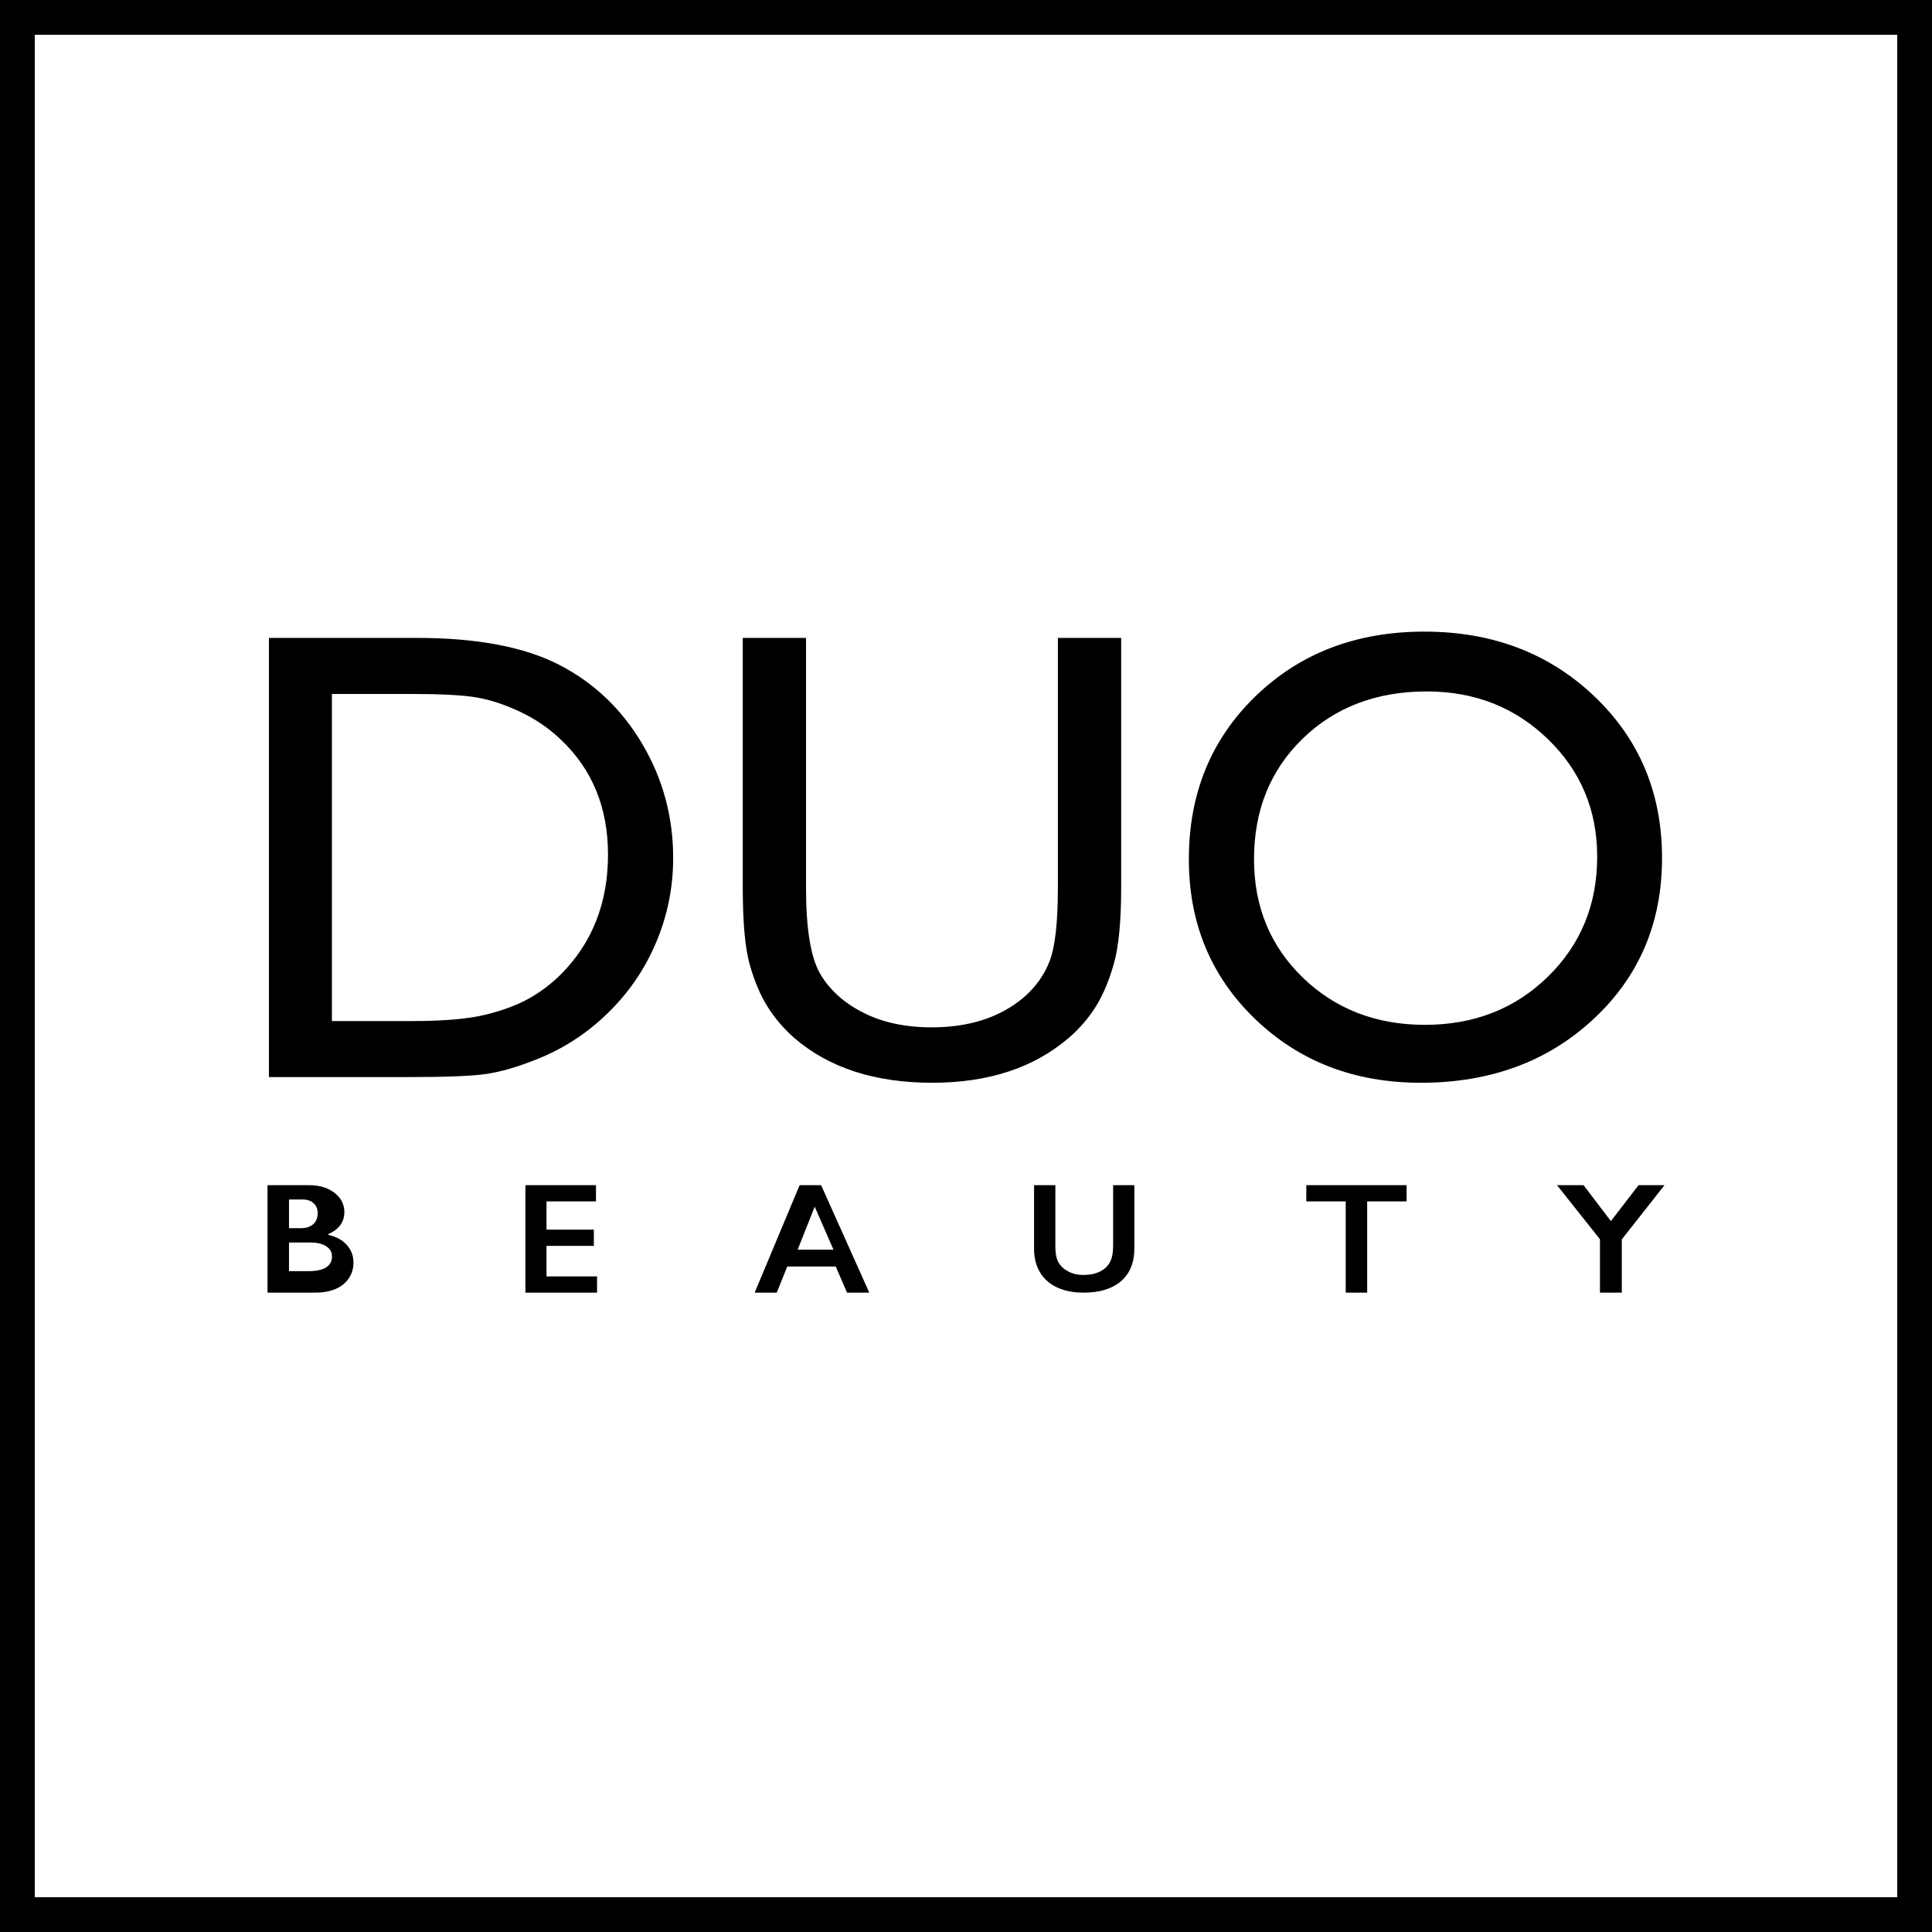
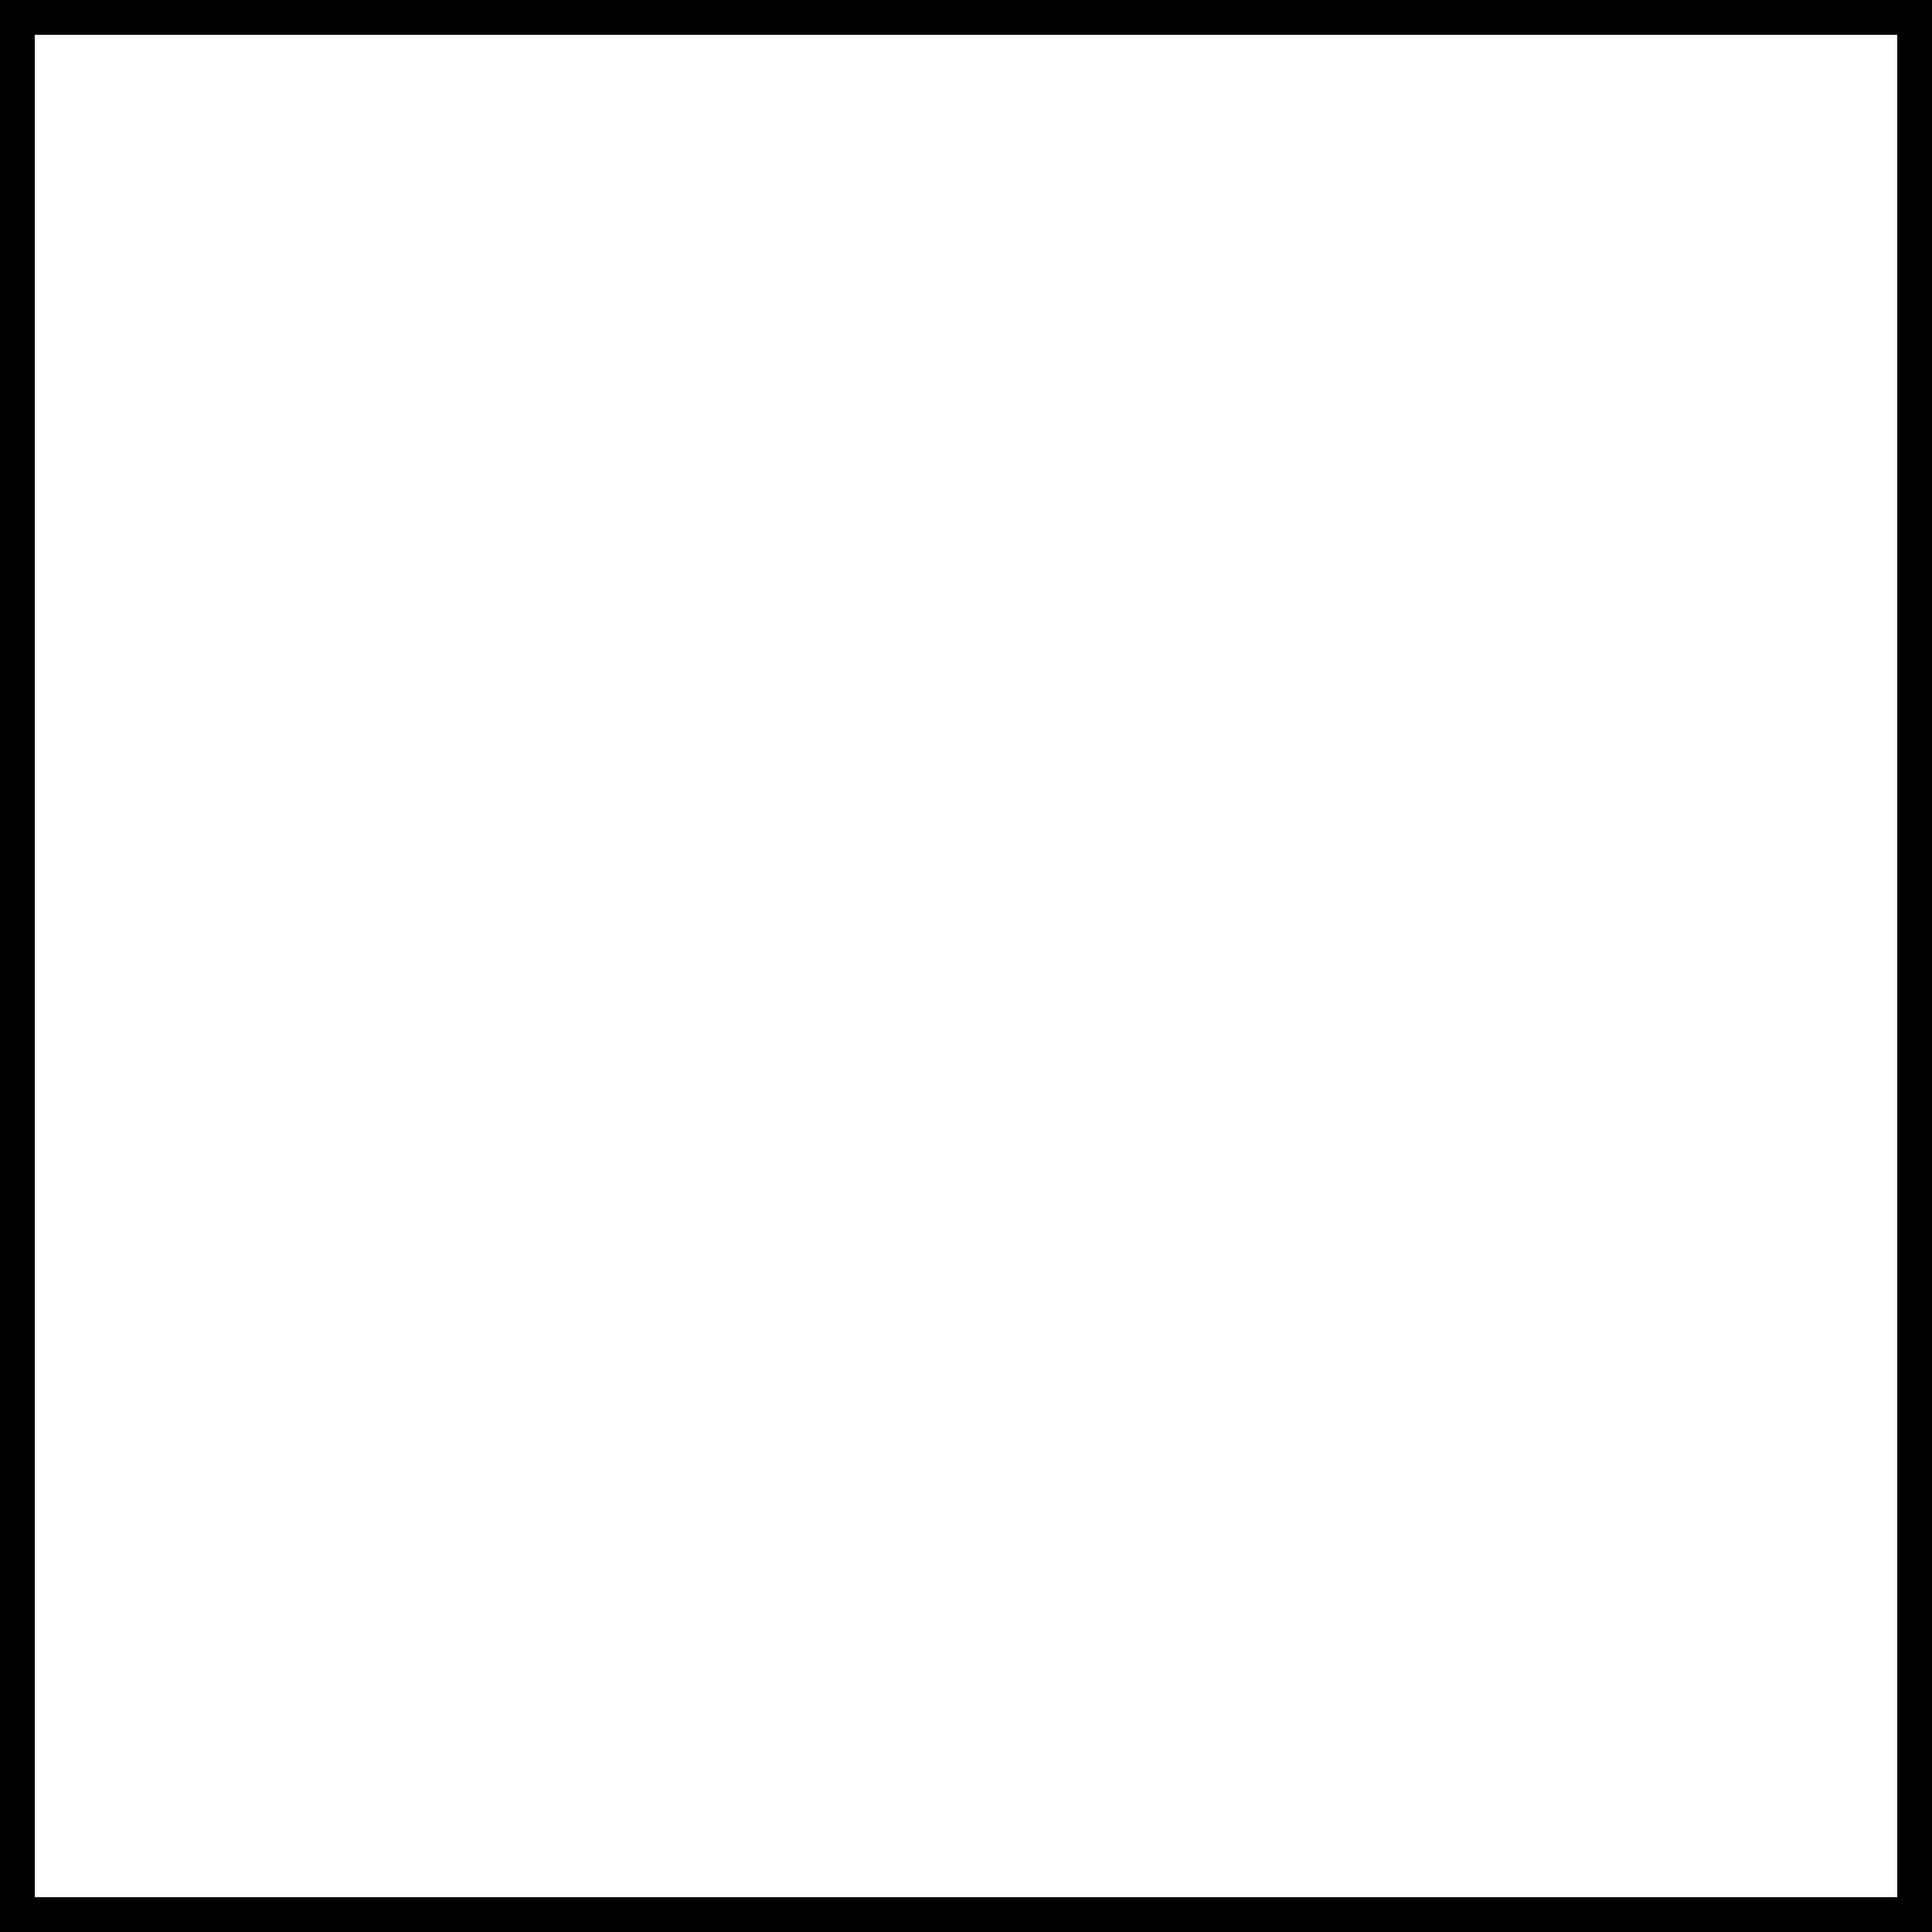
<svg xmlns="http://www.w3.org/2000/svg" width="500px" height="500px" viewBox="0 0 500 500" version="1.1">
  <title>DUO-Logo</title>
  <desc>Created with Sketch.</desc>
  <g id="DUO-Logo" stroke="none" stroke-width="1" fill="none" fill-rule="evenodd">
-     <rect fill="#FFFFFF" x="0" y="0" width="500" height="500" />
    <g id="DUO-logo">
      <g id="Group" transform="translate(69.231, 163.462)" fill="#000000" fill-rule="nonzero">
-         <path d="M0.369,115.289 L0.369,1.63 L38.745,1.63 C54.225,1.63 66.474,3.952 75.491,8.596 C84.507,13.24 91.677,20.07 97.001,29.087 C102.324,38.104 104.985,47.935 104.985,58.582 C104.985,66.186 103.519,73.465 100.585,80.417 C97.652,87.37 93.47,93.481 88.038,98.75 C82.498,104.181 76.061,108.282 68.728,111.052 C64.437,112.736 60.499,113.863 56.914,114.434 C53.329,115.004 46.485,115.289 36.382,115.289 L0.369,115.289 Z M37.034,16.132 L16.665,16.132 L16.665,100.786 L37.523,100.786 C45.67,100.786 51.998,100.23 56.507,99.116 C61.015,98.003 64.777,96.59 67.791,94.879 C70.806,93.168 73.562,91.064 76.061,88.565 C84.1,80.417 88.12,70.124 88.12,57.685 C88.12,45.464 83.991,35.497 75.735,27.783 C72.693,24.905 69.203,22.542 65.265,20.695 C61.327,18.848 57.593,17.626 54.062,17.029 C50.532,16.431 44.856,16.132 37.034,16.132 Z M204.55,1.63 L220.926,1.63 L220.926,66.24 C220.926,74.986 220.288,81.585 219.012,86.039 C217.735,90.493 216.16,94.2 214.286,97.161 C212.412,100.121 210.117,102.769 207.401,105.105 C198.384,112.872 186.598,116.756 172.04,116.756 C157.212,116.756 145.316,112.899 136.354,105.186 C133.638,102.796 131.343,100.121 129.469,97.161 C127.595,94.2 126.047,90.575 124.825,86.284 C123.603,81.993 122.992,75.257 122.992,66.077 L122.992,1.63 L139.368,1.63 L139.368,66.24 C139.368,76.941 140.59,84.382 143.035,88.565 C145.479,92.747 149.2,96.102 154.197,98.627 C159.194,101.153 165.088,102.416 171.877,102.416 C181.546,102.416 189.422,99.89 195.506,94.839 C198.71,92.123 201.019,88.918 202.431,85.224 C203.843,81.531 204.55,75.203 204.55,66.24 L204.55,1.63 Z M299.388,0 C316.987,0 331.639,5.568 343.345,16.703 C355.05,27.838 360.903,41.797 360.903,58.582 C360.903,75.366 354.996,89.257 343.182,100.257 C331.368,111.256 316.471,116.756 298.492,116.756 C281.327,116.756 267.028,111.256 255.595,100.257 C244.161,89.257 238.444,75.474 238.444,58.908 C238.444,41.906 244.201,27.838 255.717,16.703 C267.232,5.568 281.789,0 299.388,0 Z M300.04,15.481 C287.004,15.481 276.29,19.554 267.898,27.702 C259.505,35.85 255.309,46.251 255.309,58.908 C255.309,71.183 259.519,81.395 267.938,89.543 C276.358,97.69 286.895,101.764 299.551,101.764 C312.262,101.764 322.867,97.609 331.368,89.298 C339.868,80.988 344.119,70.64 344.119,58.256 C344.119,46.197 339.868,36.053 331.368,27.824 C322.867,19.595 312.424,15.481 300.04,15.481 Z" id="DUO" />
-         <path d="M10.767,143.263 C13.458,143.263 15.652,143.926 17.349,145.254 C19.045,146.581 19.893,148.24 19.893,150.23 C19.893,151.505 19.539,152.626 18.831,153.595 C18.123,154.564 17.096,155.333 15.751,155.904 L15.751,156.143 C17.797,156.581 19.392,157.447 20.535,158.741 C21.677,160.035 22.249,161.551 22.249,163.29 C22.249,164.829 21.831,166.206 20.997,167.421 C20.163,168.635 19.007,169.547 17.528,170.158 C16.049,170.768 14.307,171.074 12.302,171.074 L0,171.074 L0,143.263 L10.767,143.263 Z M8.706,154.387 C10.025,154.387 11.067,154.045 11.832,153.362 C12.596,152.679 12.978,151.728 12.978,150.508 C12.978,149.423 12.627,148.562 11.924,147.926 C11.221,147.289 10.297,146.971 9.15,146.971 L5.562,146.971 L5.562,154.387 L8.706,154.387 Z M10.644,165.511 C12.637,165.511 14.142,165.189 15.16,164.544 C16.177,163.9 16.686,162.952 16.686,161.7 C16.686,160.586 16.181,159.707 15.17,159.062 C14.16,158.418 12.804,158.095 11.102,158.095 L5.562,158.095 L5.562,165.511 L10.644,165.511 Z M85.003,143.263 L85.003,147.463 L72.205,147.463 L72.205,154.769 L84.457,154.769 L84.457,158.97 L72.205,158.97 L72.205,166.873 L85.286,166.873 L85.286,171.074 L66.746,171.074 L66.746,143.263 L85.003,143.263 Z M143.28,143.263 L155.74,171.074 L149.984,171.074 L147.056,164.305 L134.516,164.305 L131.79,171.074 L126.075,171.074 L137.707,143.263 L143.28,143.263 Z M137.199,159.949 L146.469,159.949 L141.618,148.825 L137.199,159.949 Z M203.895,143.263 L203.895,159.242 C203.895,160.88 204.15,162.183 204.658,163.153 C205.167,164.123 205.997,164.922 207.15,165.551 C208.303,166.18 209.645,166.494 211.178,166.494 C212.859,166.494 214.287,166.196 215.46,165.6 C216.633,165.004 217.491,164.191 218.033,163.163 C218.576,162.134 218.847,160.709 218.847,158.888 L218.847,143.263 L224.339,143.263 L224.339,159.576 C224.339,163.271 223.193,166.111 220.901,168.096 C218.61,170.081 215.368,171.074 211.178,171.074 C208.547,171.074 206.265,170.621 204.333,169.717 C202.4,168.813 200.925,167.506 199.908,165.796 C198.891,164.086 198.383,162.078 198.383,159.772 L198.383,143.263 L203.895,143.263 Z M294.793,143.263 L294.793,147.463 L284.591,147.463 L284.591,171.074 L279.038,171.074 L279.038,147.463 L268.836,147.463 L268.836,143.263 L294.793,143.263 Z M340.592,143.263 L347.665,152.56 L354.821,143.263 L361.538,143.263 L350.49,157.298 L350.49,171.074 L344.84,171.074 L344.84,157.258 L333.728,143.263 L340.592,143.263 Z" id="BEAUTY" />
-       </g>
+         </g>
      <rect id="Rectangle" stroke="#000000" stroke-width="9" x="4.5" y="4.5" width="491" height="491" />
    </g>
  </g>
</svg>